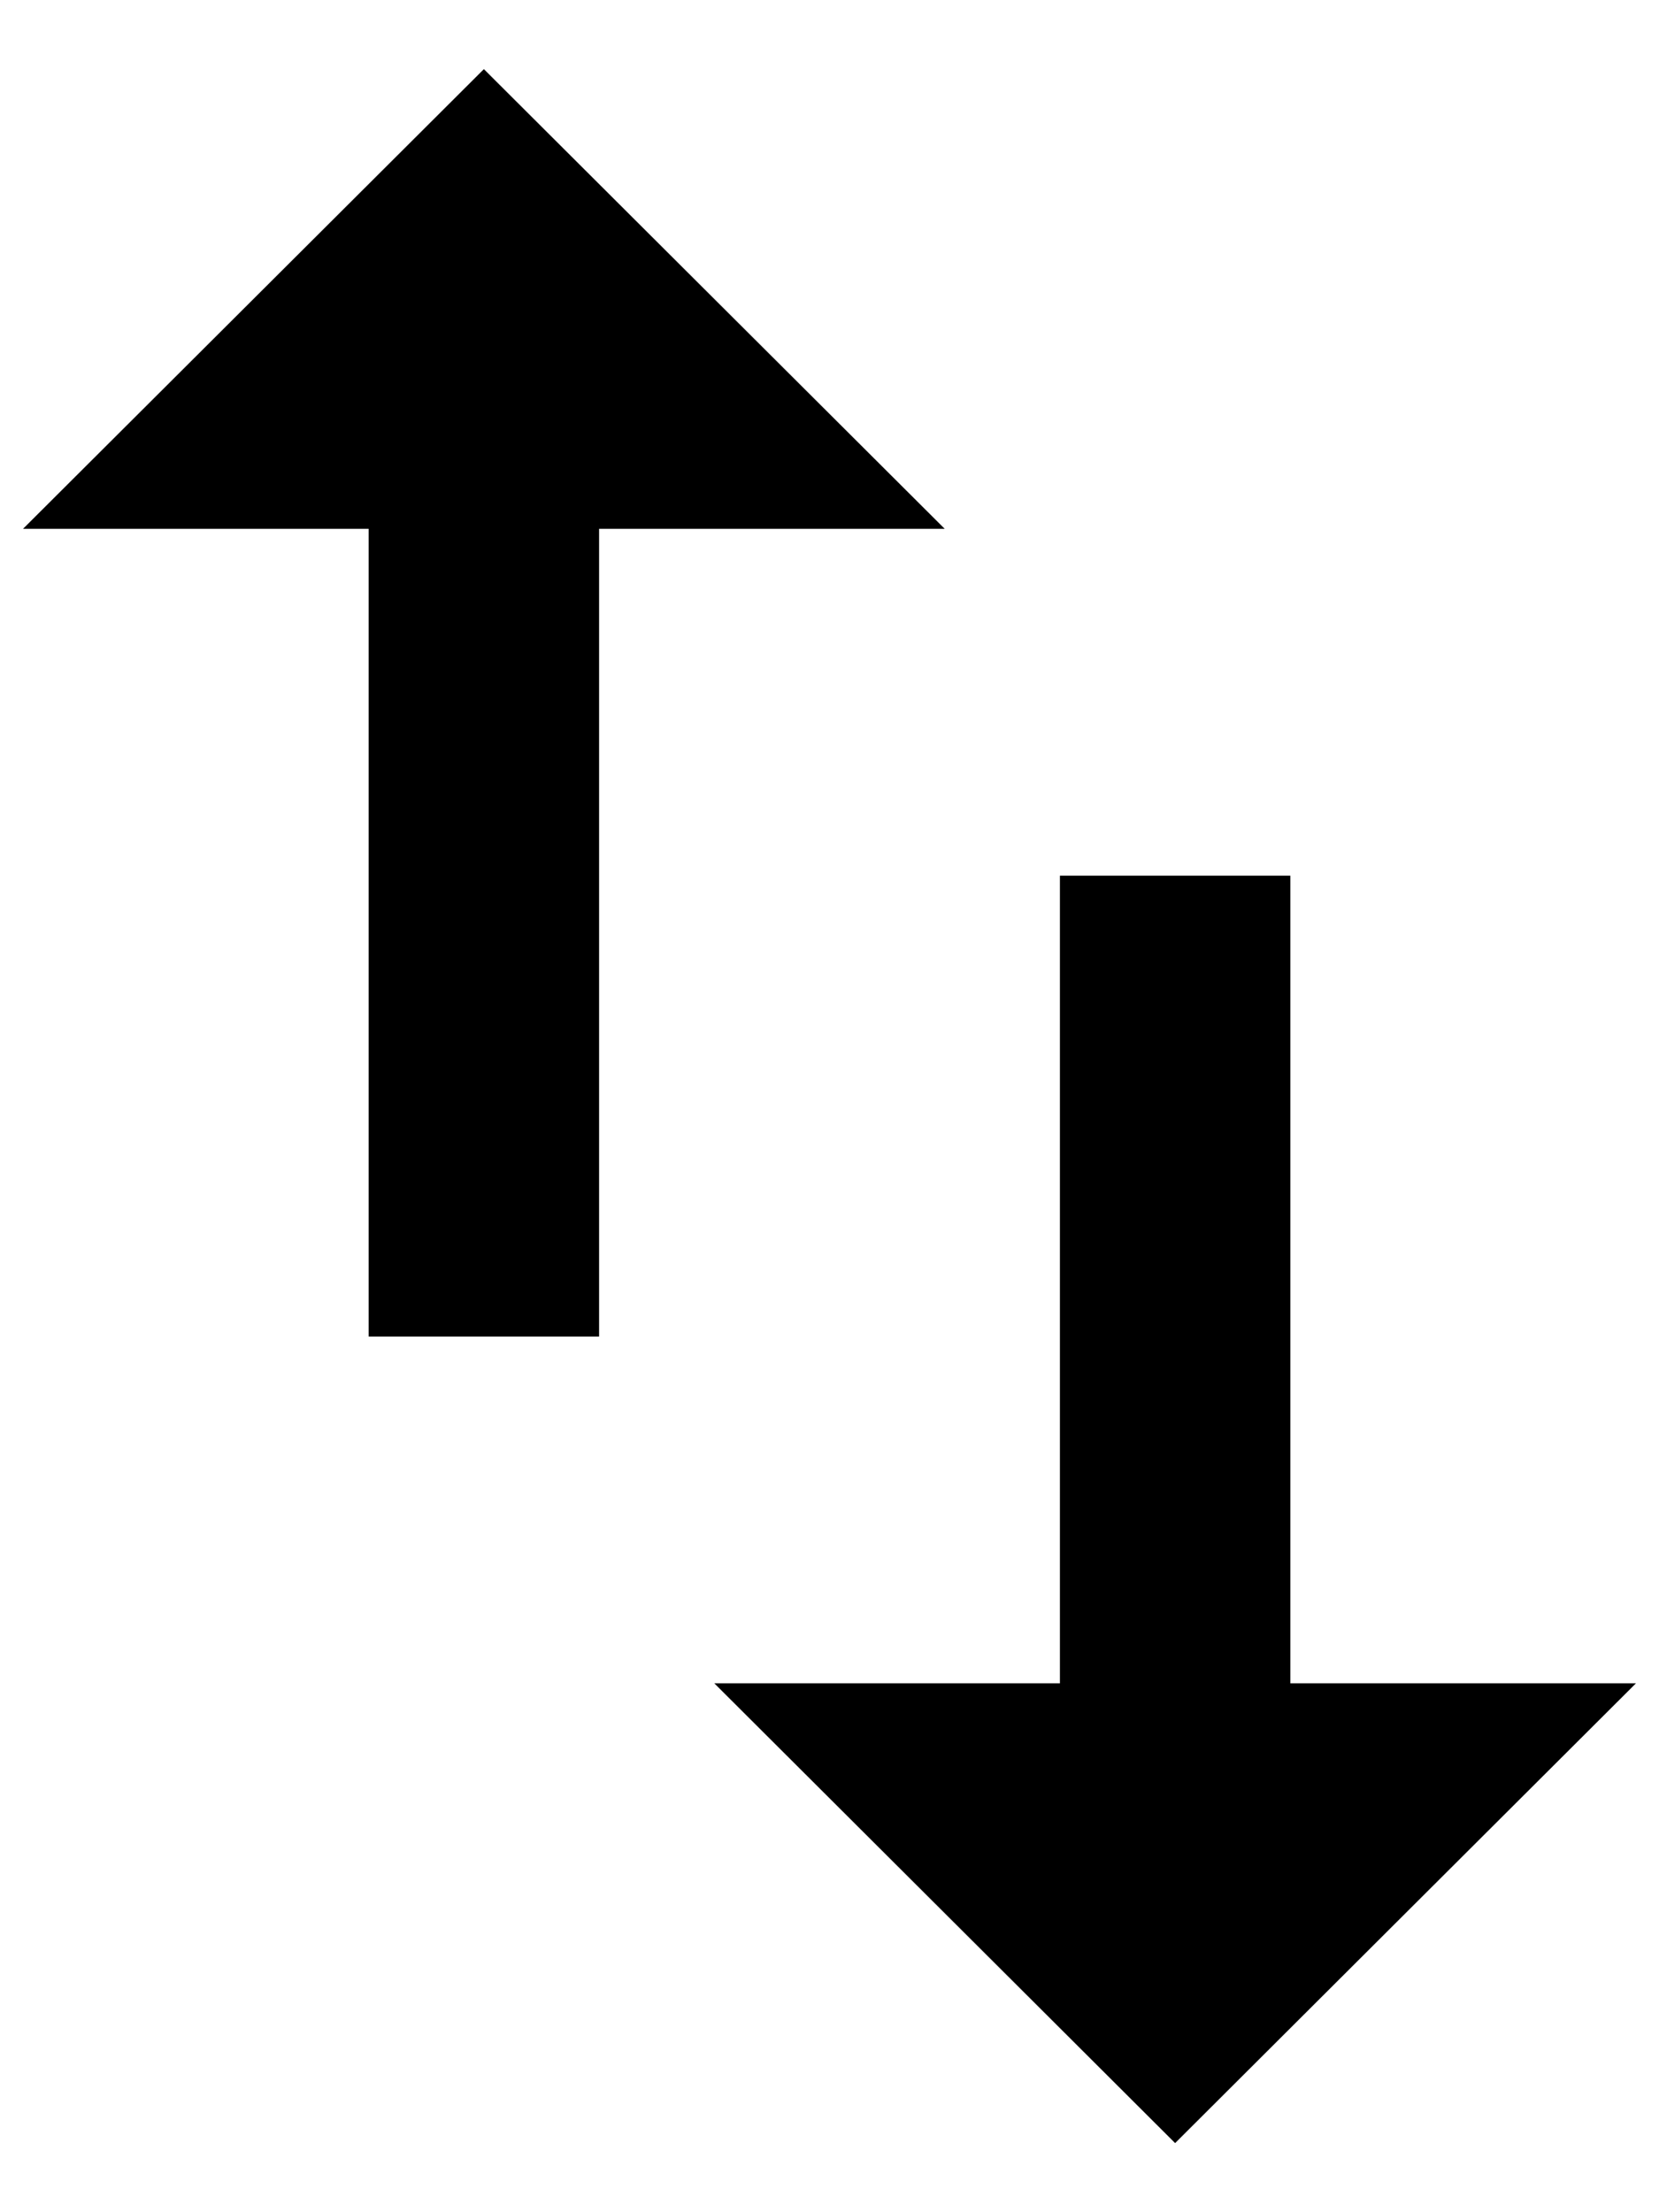
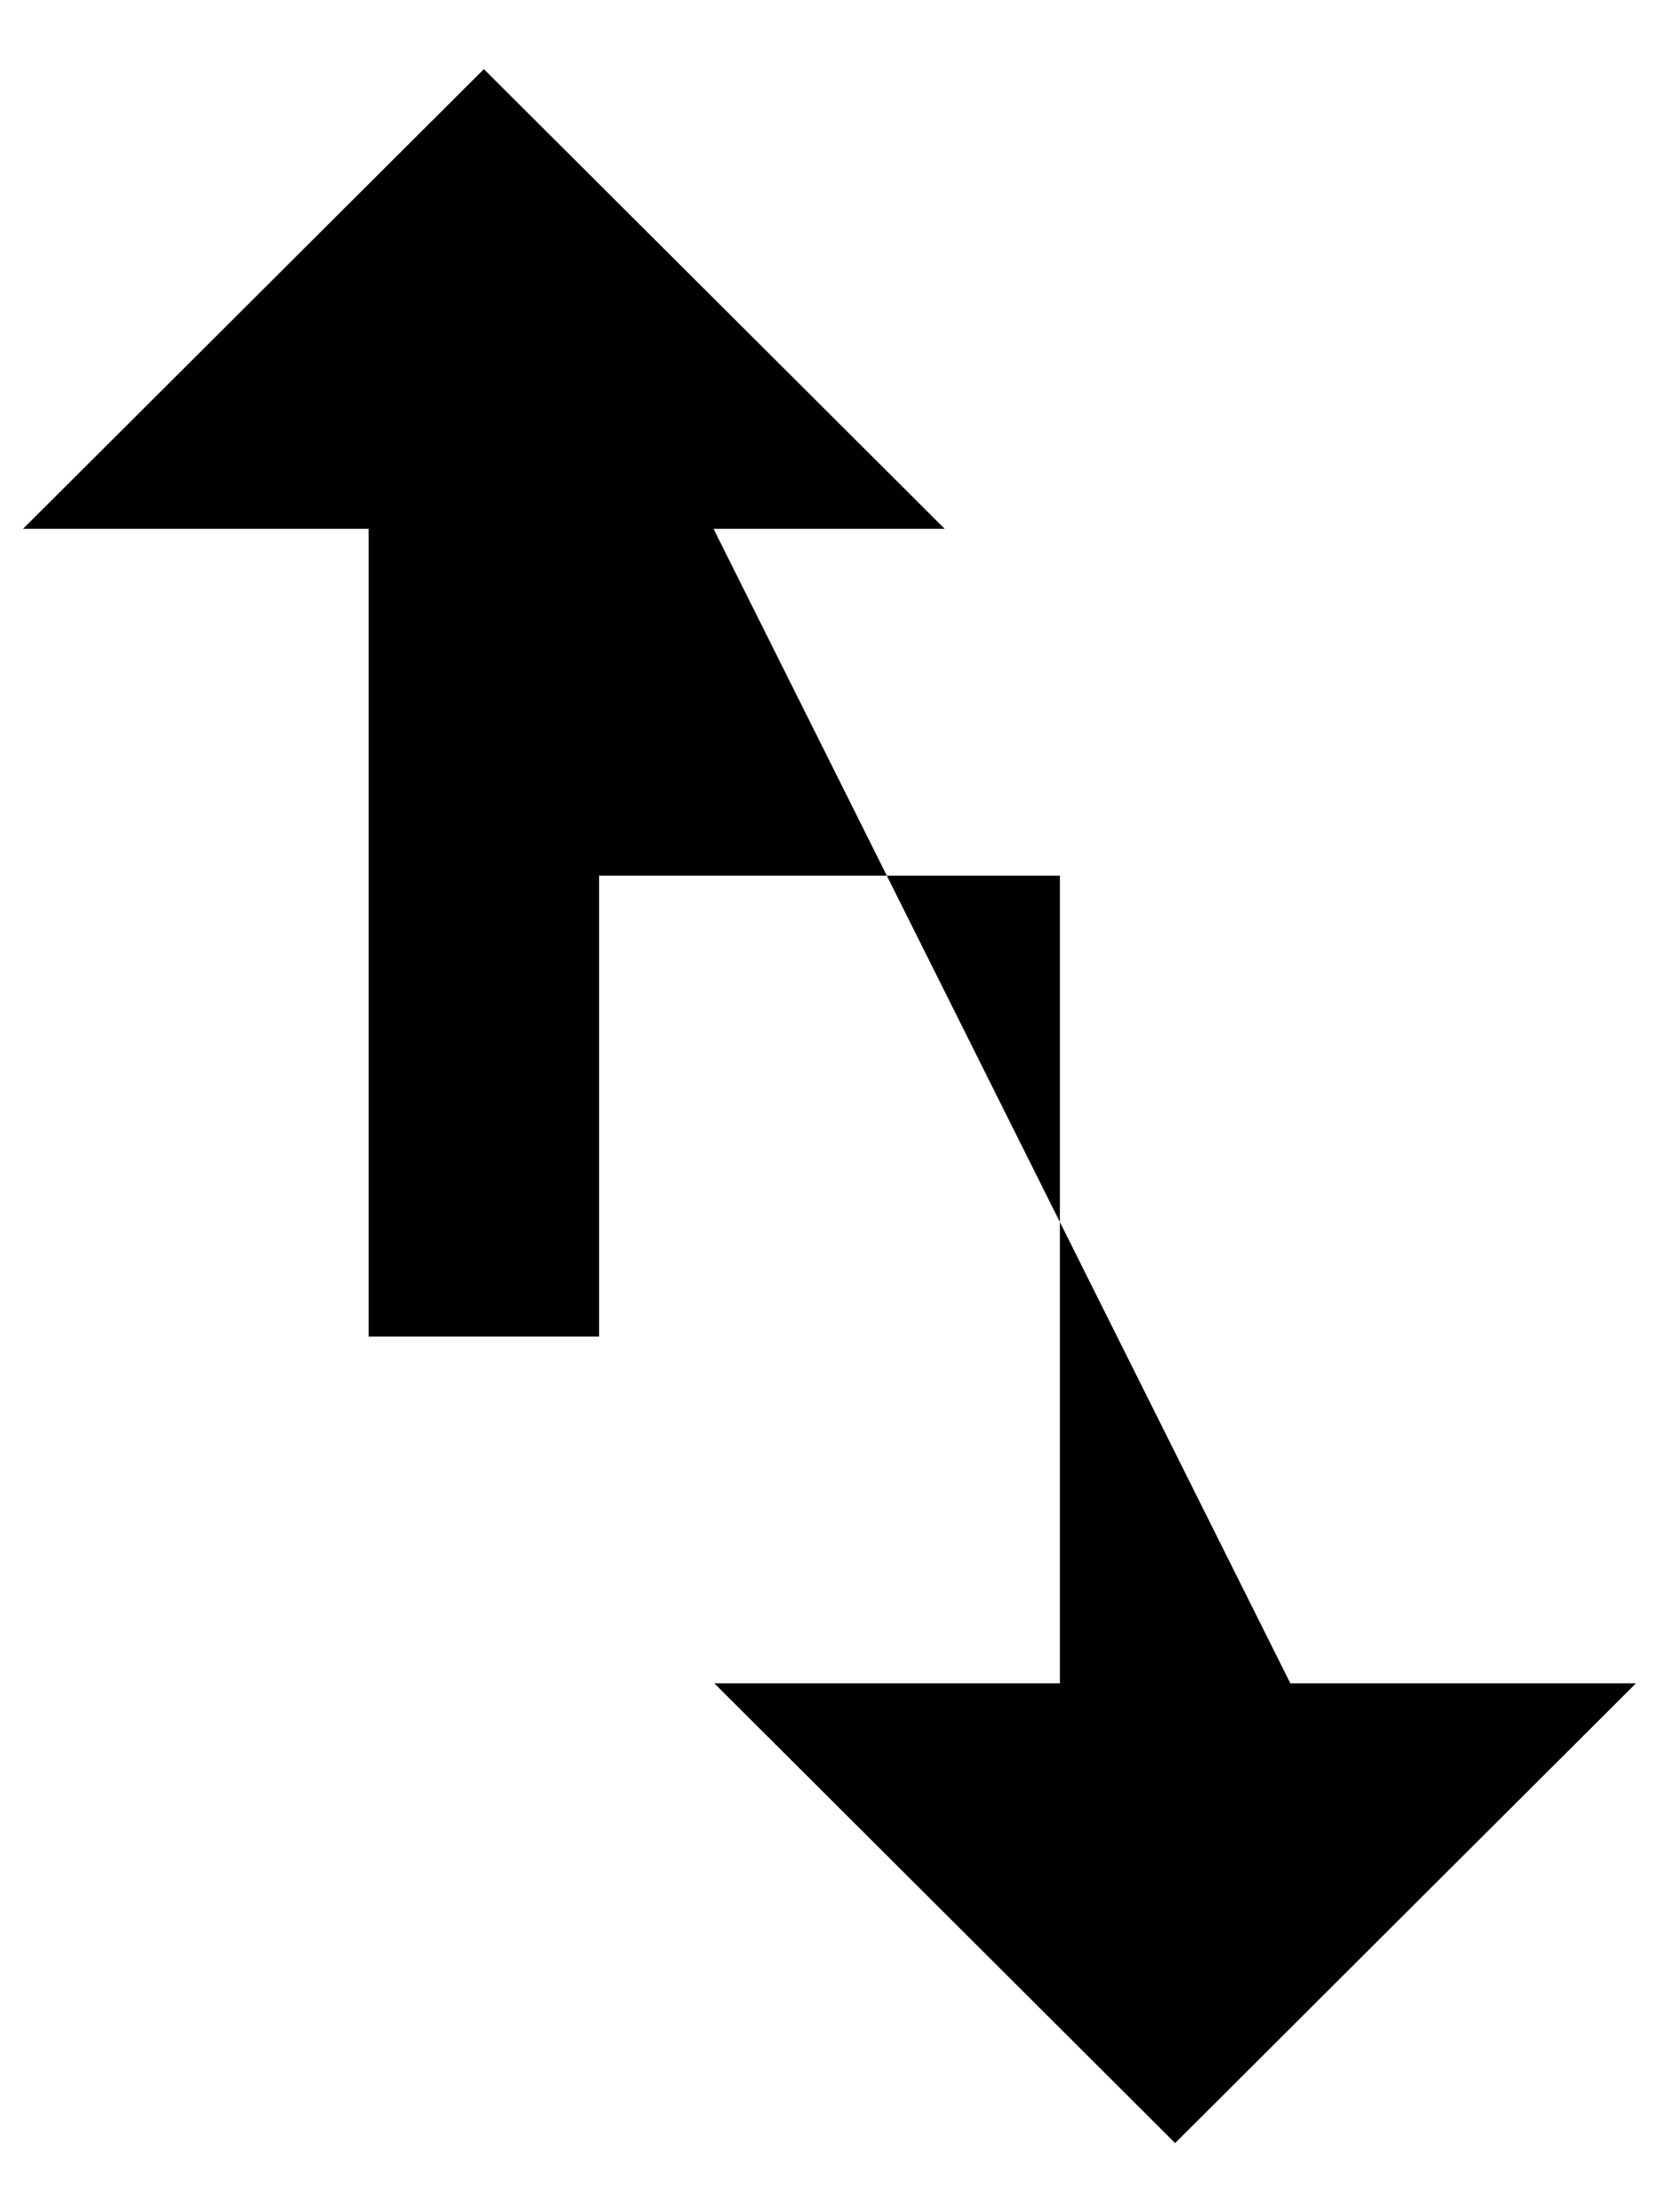
<svg xmlns="http://www.w3.org/2000/svg" width="18" height="24" viewBox="0 0 18 24" fill="none">
-   <path d="M5.25 0.75L0.25 5.737H4V14.5H6.5V5.737H10.25L5.25 0.75ZM14 18.262V9.5H11.5V18.262H7.75L12.75 23.25L17.75 18.262H14Z" fill="black" />
+   <path d="M5.25 0.75L0.25 5.737H4V14.5H6.5V5.737H10.25L5.25 0.75ZV9.5H11.5V18.262H7.75L12.75 23.25L17.75 18.262H14Z" fill="black" />
</svg>